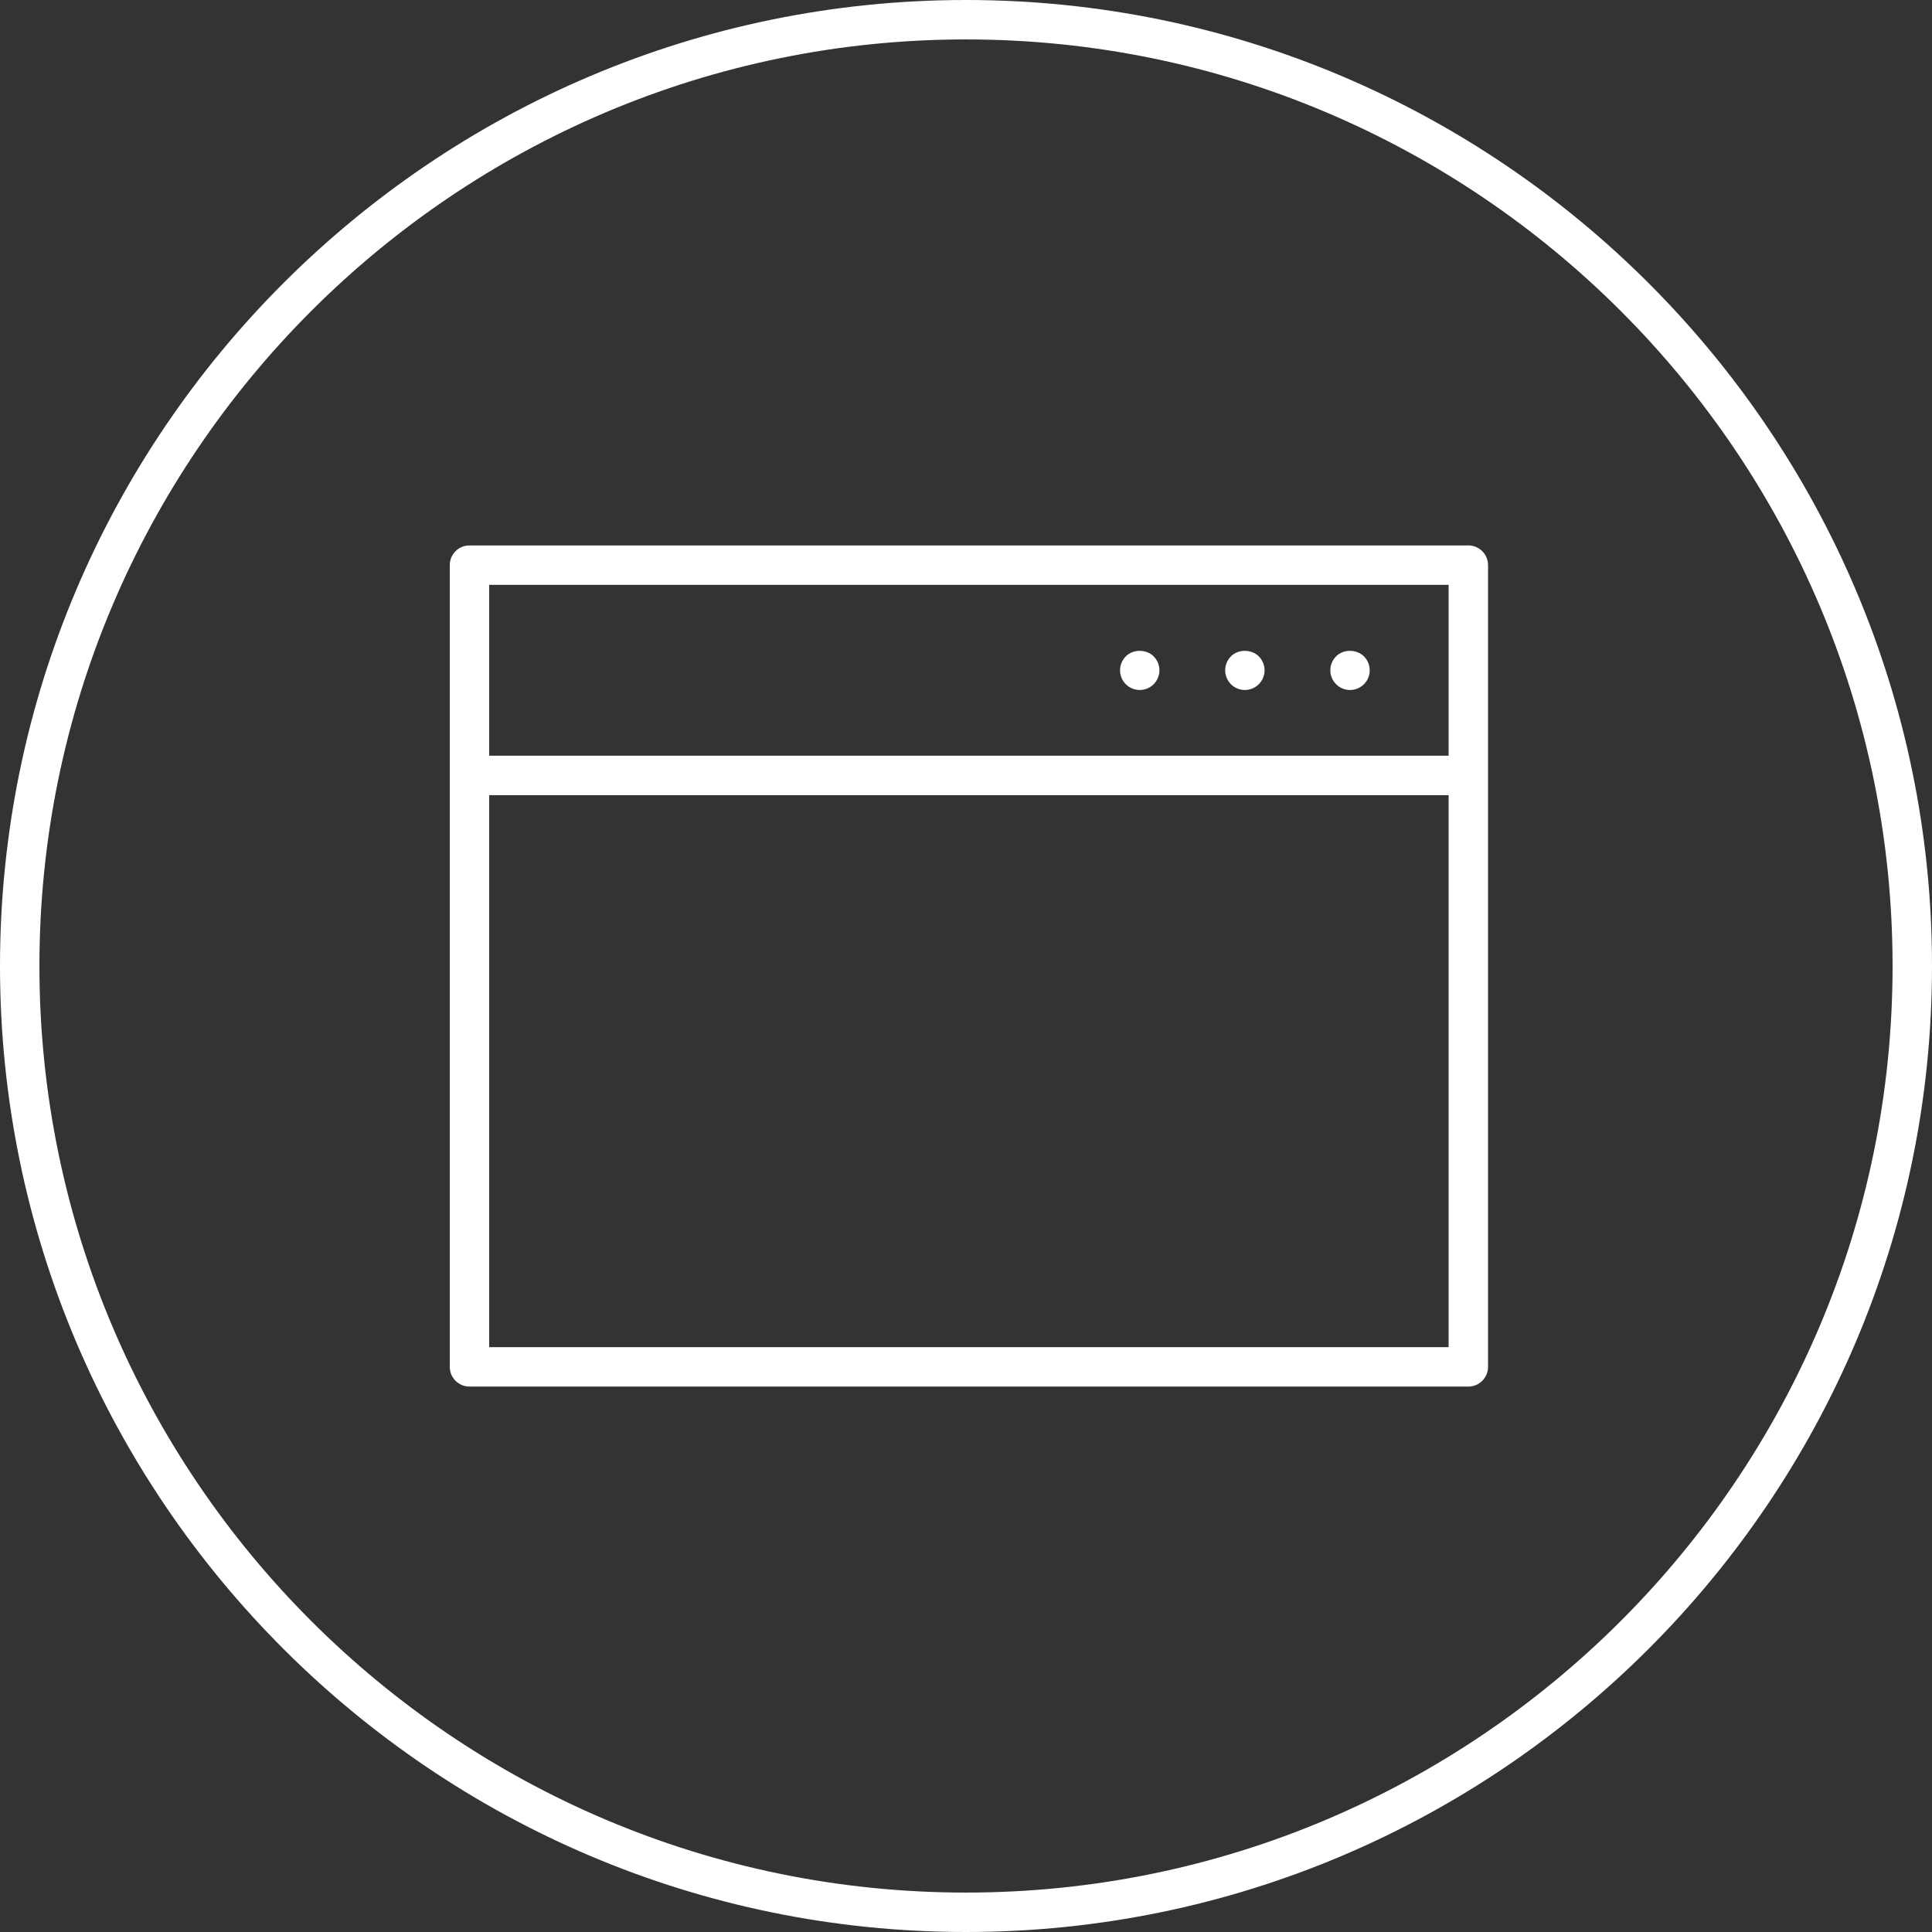
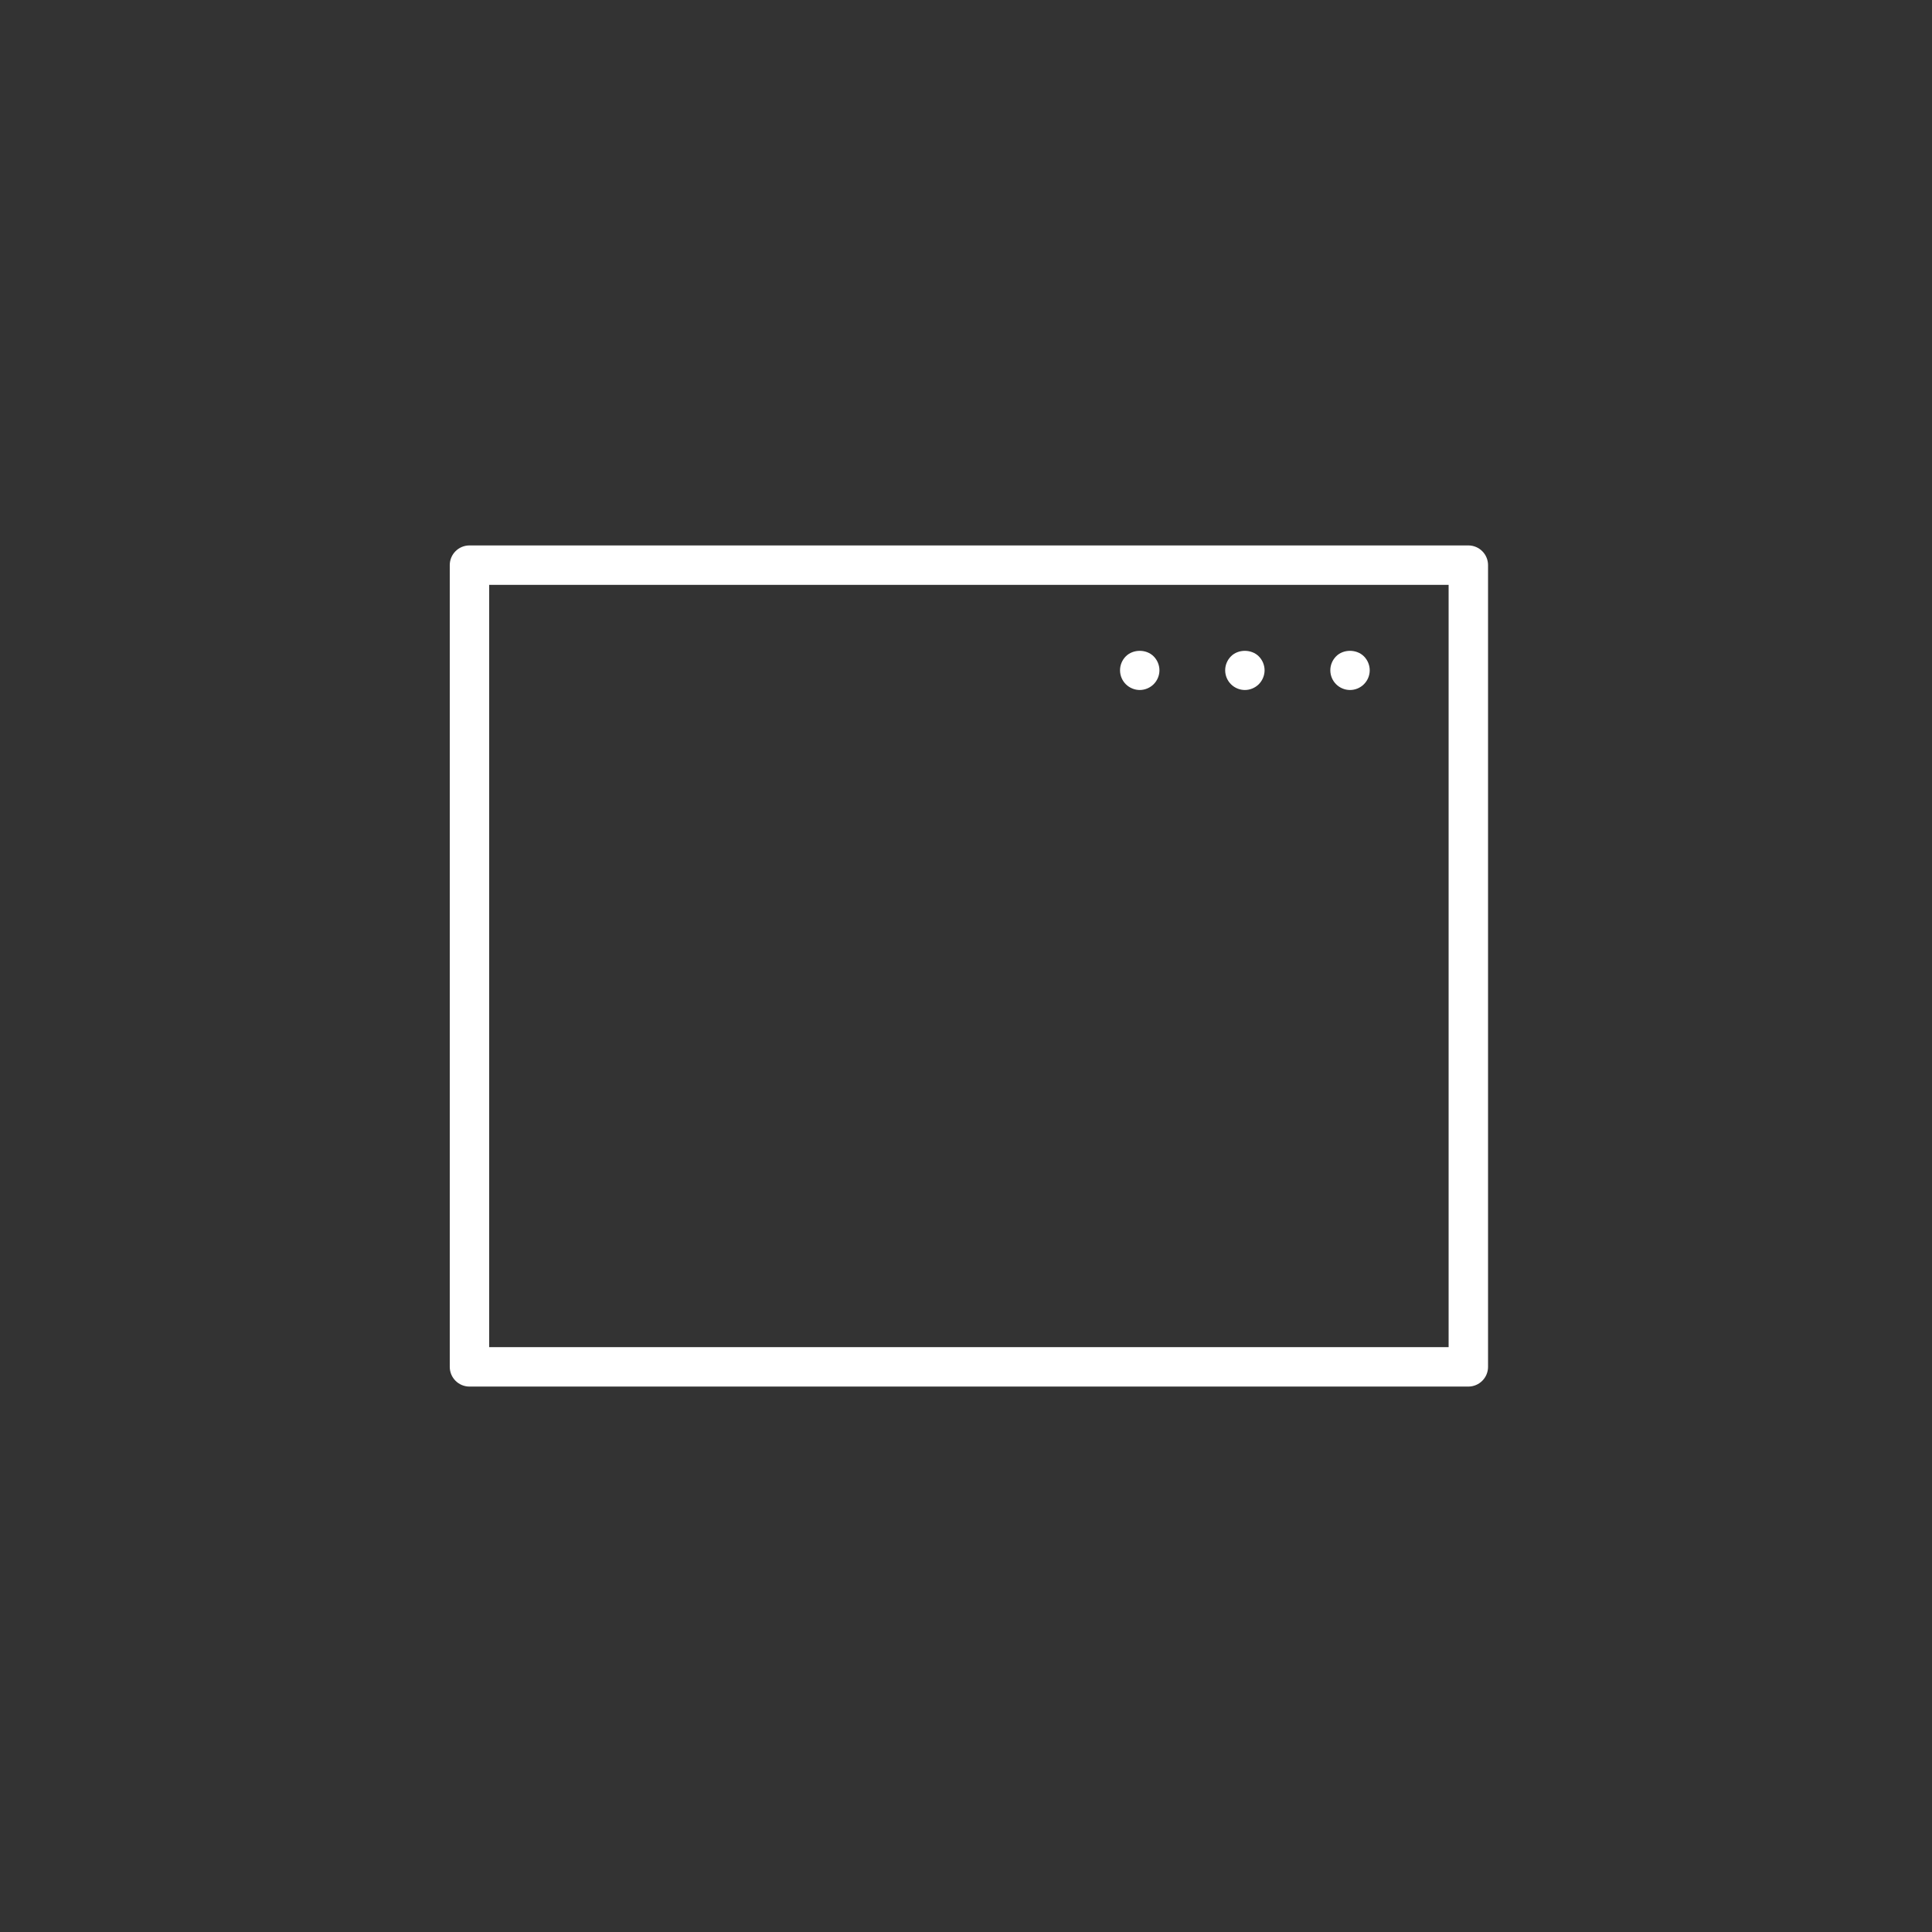
<svg xmlns="http://www.w3.org/2000/svg" version="1.1" id="Ebene_1" x="0px" y="0px" width="147px" height="147px" viewBox="0 0 147 147" enable-background="new 0 0 147 147" xml:space="preserve">
  <rect x="0" y="0" width="147" height="147" fill="#333333" stroke="none" />
  <g>
-     <path fill="#FFFFFF" d="M73.5,147C32.972,147,0,114.027,0,73.5C0,32.972,32.972,0,73.5,0C114.027,0,147,32.972,147,73.5   C147,114.027,114.027,147,73.5,147z M73.5,3C34.626,3,3,34.626,3,73.5S34.626,144,73.5,144S144,112.374,144,73.5S112.374,3,73.5,3z   " />
-   </g>
+     </g>
  <g>
    <g>
-       <path fill="#FFFFFF" d="M111.221,60.5h-74c-0.828,0-1.5-0.671-1.5-1.5s0.672-1.5,1.5-1.5h74c0.828,0,1.5,0.671,1.5,1.5    S112.049,60.5,111.221,60.5z" />
-     </g>
+       </g>
    <g>
      <path fill="#FFFFFF" d="M86.72,52.5c-0.391,0-0.78-0.16-1.061-0.44C85.38,51.78,85.22,51.4,85.22,51s0.16-0.78,0.439-1.06    c0.561-0.56,1.561-0.56,2.119,0c0.28,0.28,0.44,0.67,0.44,1.06c0,0.4-0.16,0.78-0.44,1.06C87.499,52.34,87.108,52.5,86.72,52.5z" />
    </g>
    <g>
      <path fill="#FFFFFF" d="M94.72,52.5c-0.4,0-0.78-0.16-1.061-0.44C93.38,51.78,93.22,51.4,93.22,51s0.16-0.78,0.439-1.06    c0.551-0.56,1.561-0.56,2.119,0c0.28,0.28,0.44,0.67,0.44,1.06s-0.16,0.78-0.44,1.06C95.499,52.34,95.108,52.5,94.72,52.5z" />
    </g>
    <g>
      <path fill="#FFFFFF" d="M102.72,52.5c-0.4,0-0.78-0.16-1.061-0.44c-0.279-0.28-0.439-0.66-0.439-1.06s0.16-0.78,0.439-1.06    c0.551-0.56,1.561-0.56,2.119,0c0.28,0.28,0.44,0.67,0.44,1.06c0,0.4-0.16,0.78-0.44,1.06C103.499,52.34,103.118,52.5,102.72,52.5    z" />
    </g>
    <g>
      <path fill="#FFFFFF" d="M111.721,105.5h-76c-0.828,0-1.5-0.672-1.5-1.5V43c0-0.829,0.672-1.5,1.5-1.5h76    c0.828,0,1.5,0.671,1.5,1.5v61C113.221,104.828,112.549,105.5,111.721,105.5z M37.221,102.5h73v-58h-73V102.5z" />
    </g>
  </g>
</svg>